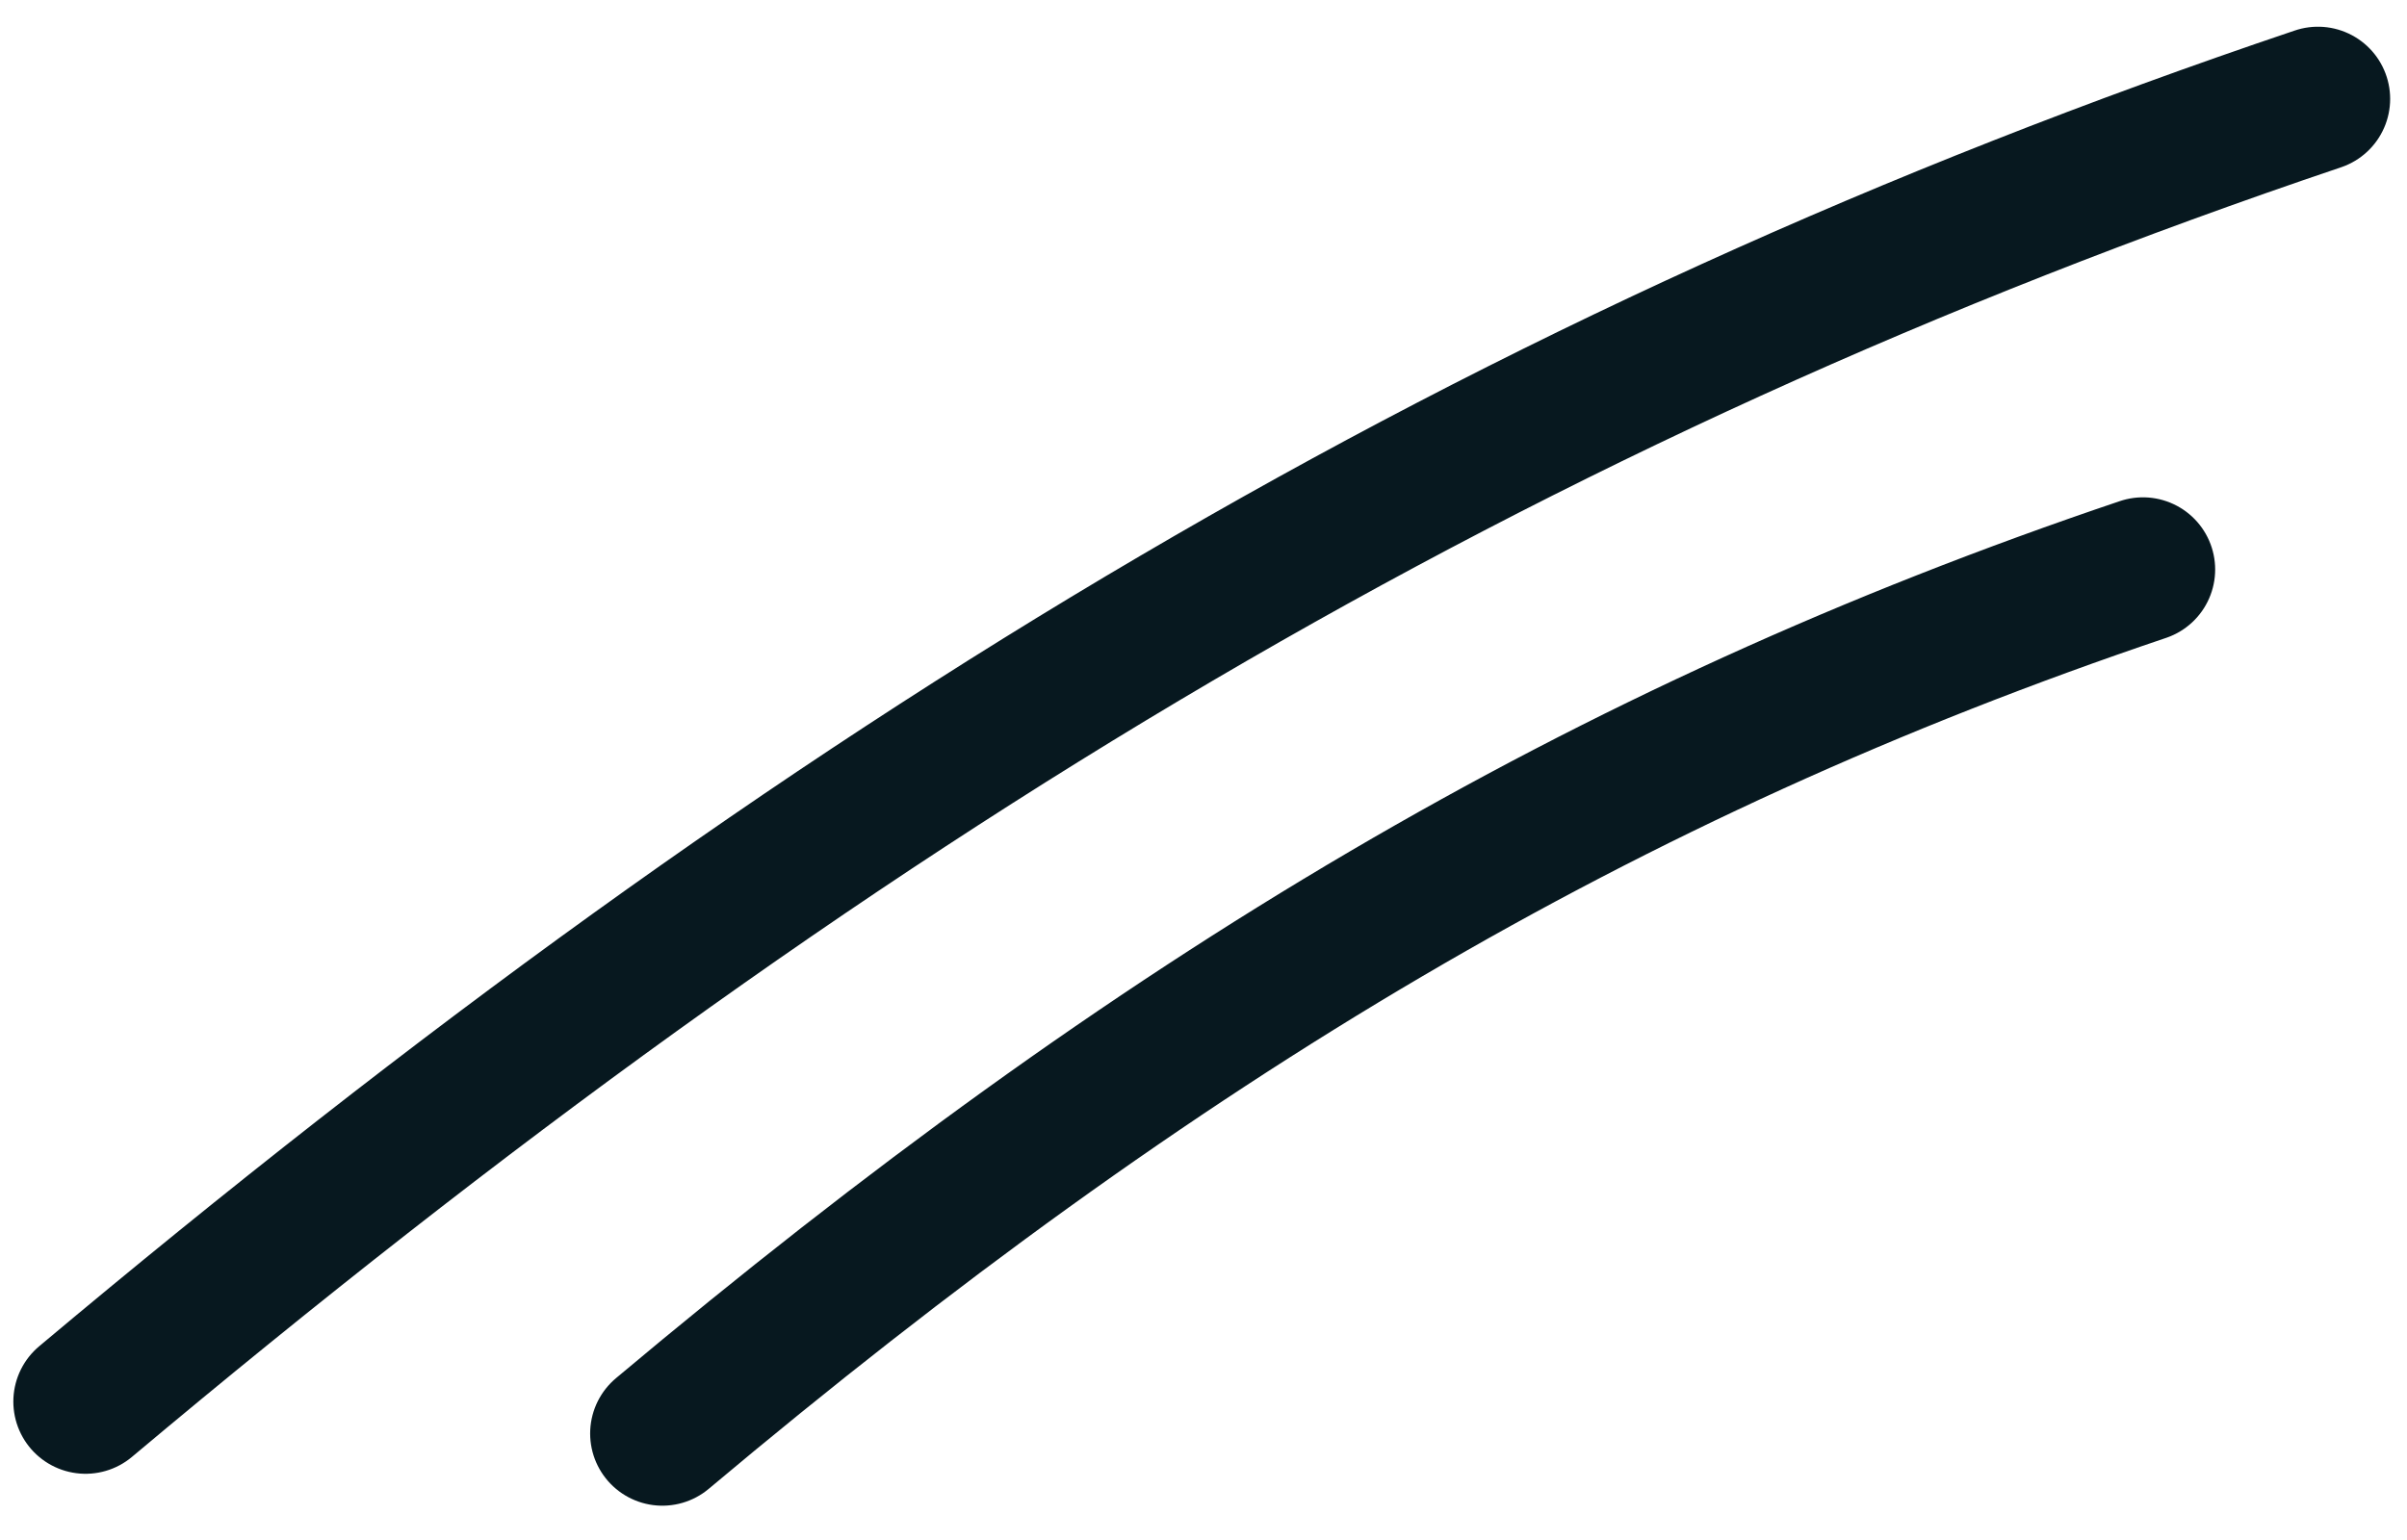
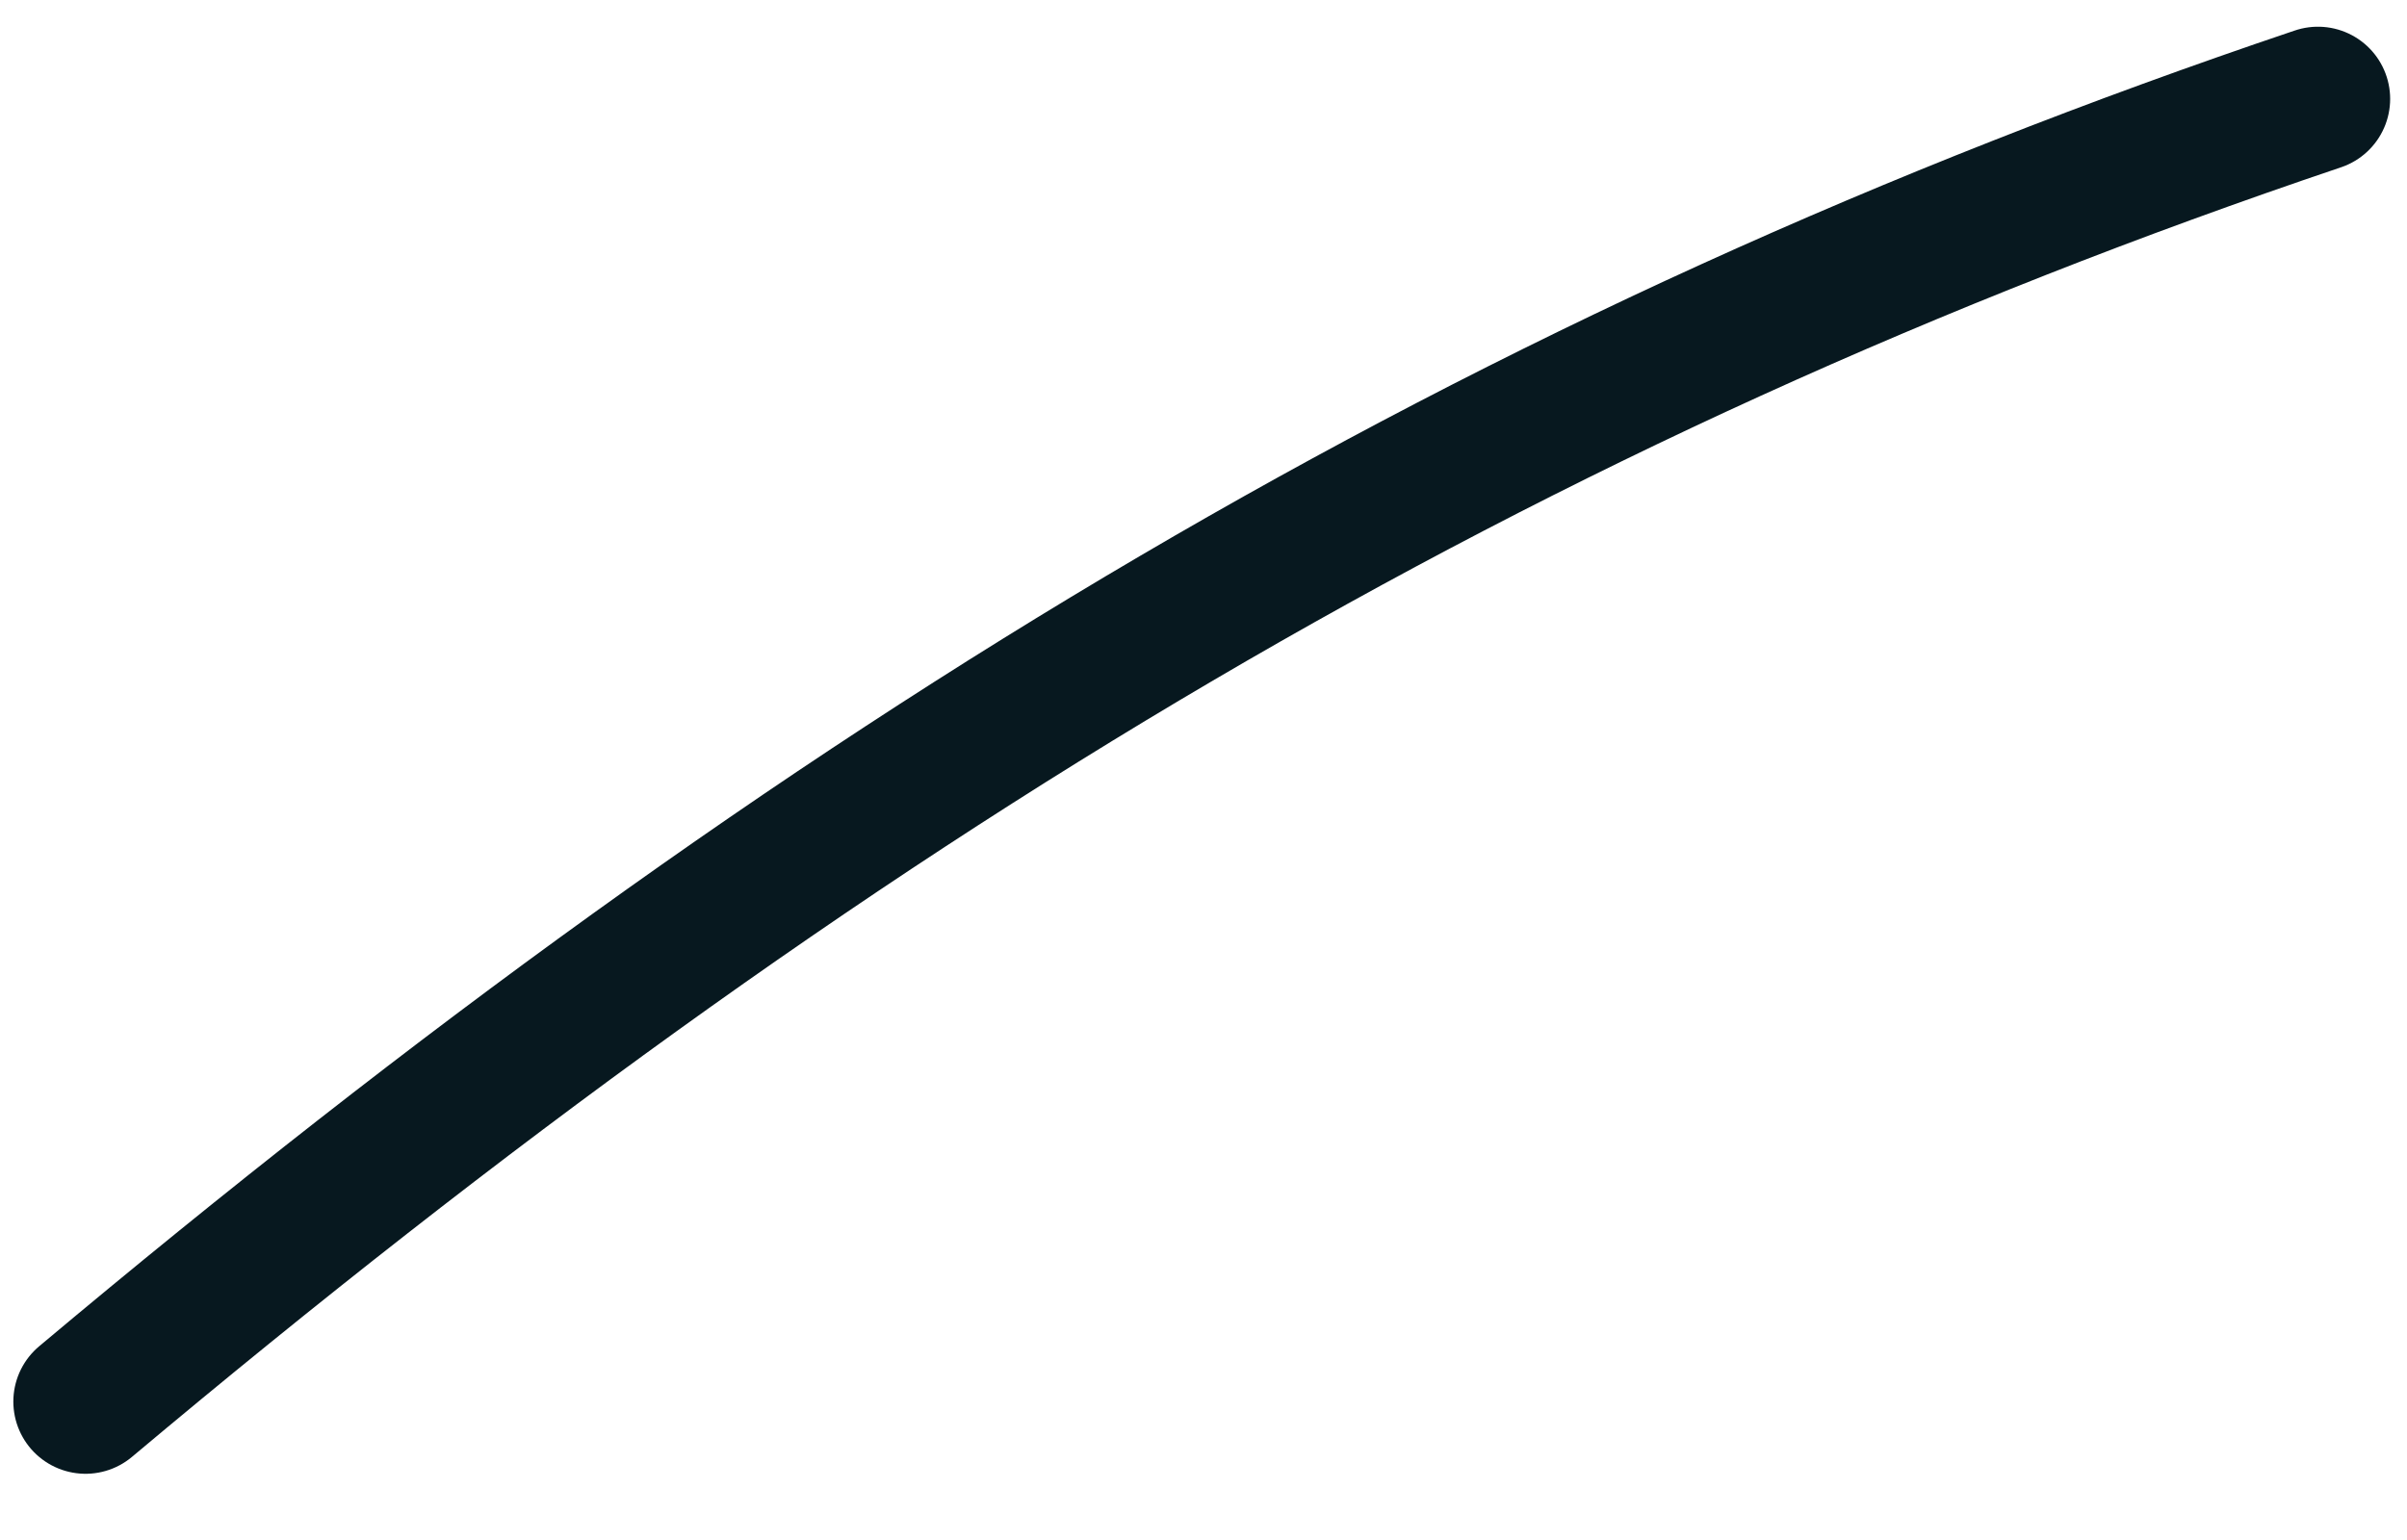
<svg xmlns="http://www.w3.org/2000/svg" width="50" height="32" viewBox="0 0 50 32" fill="none">
-   <path d="M44.515 11.834C33.303 15.617 24.045 21.151 13.759 29.787M48.15 2.055C31.245 7.759 17.286 16.104 1.777 29.124" stroke="#07181F" stroke-width="3" stroke-linecap="round" />
+   <path d="M44.515 11.834M48.15 2.055C31.245 7.759 17.286 16.104 1.777 29.124" stroke="#07181F" stroke-width="3" stroke-linecap="round" />
</svg>